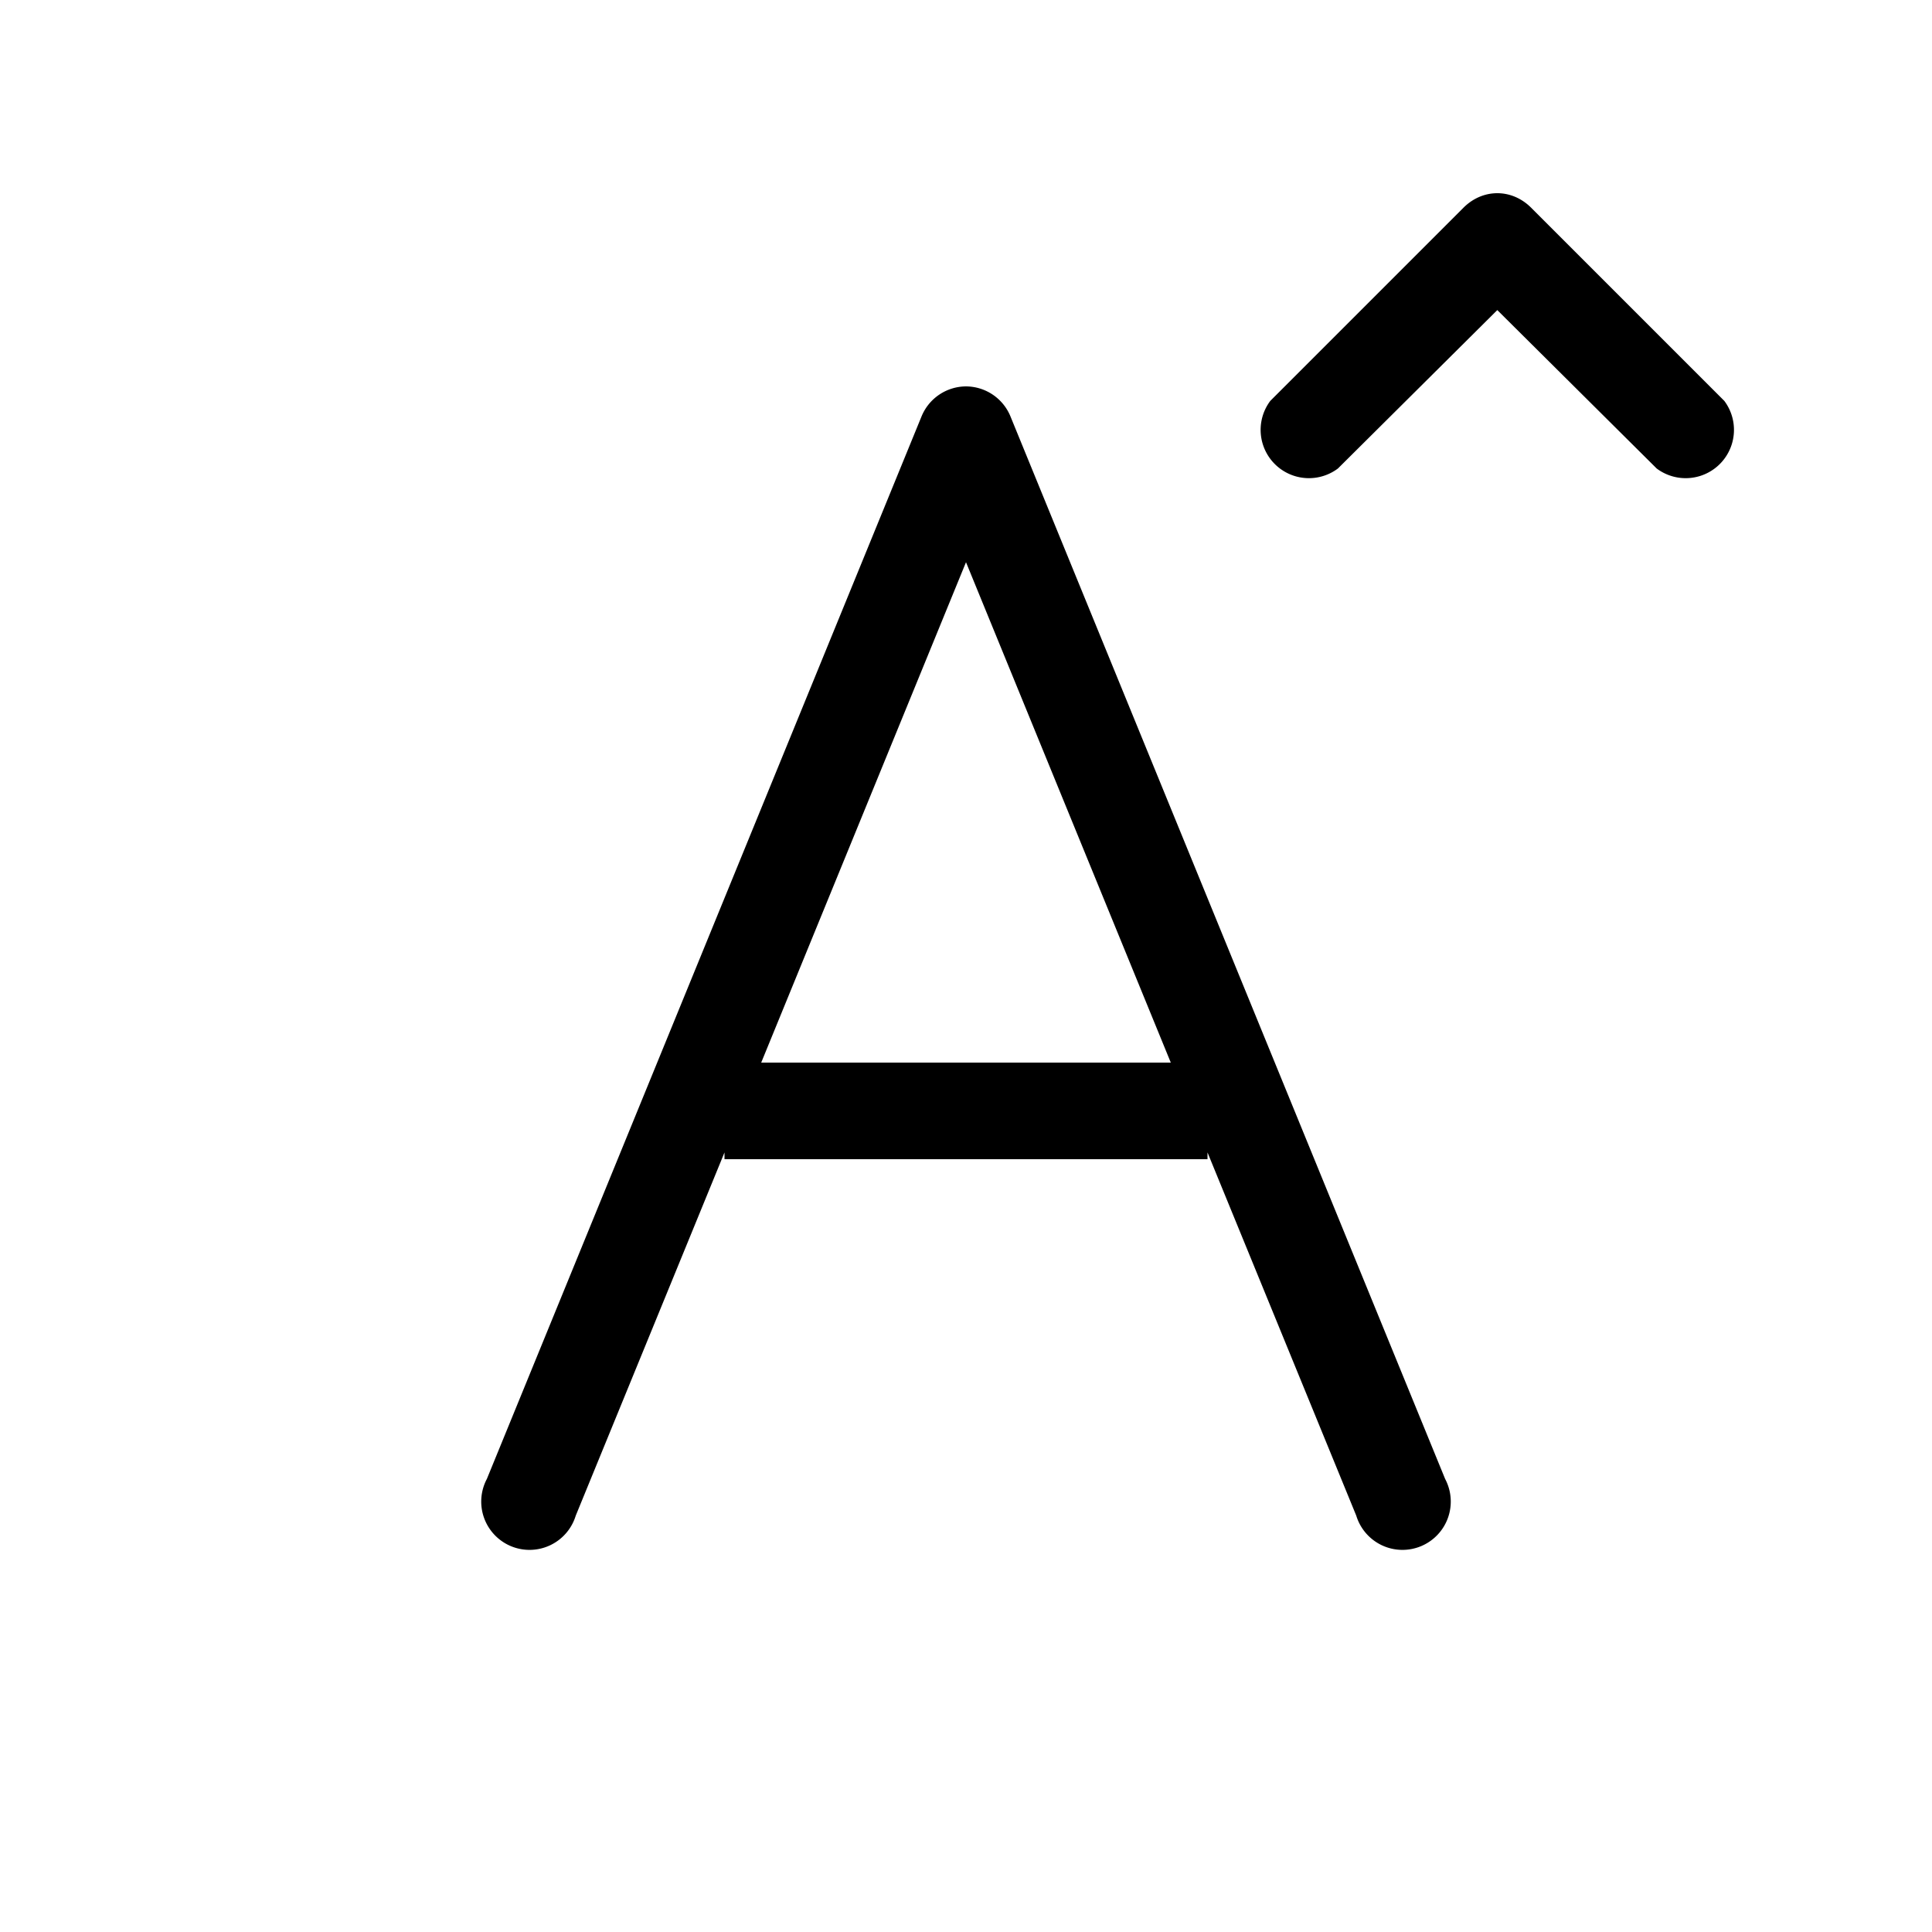
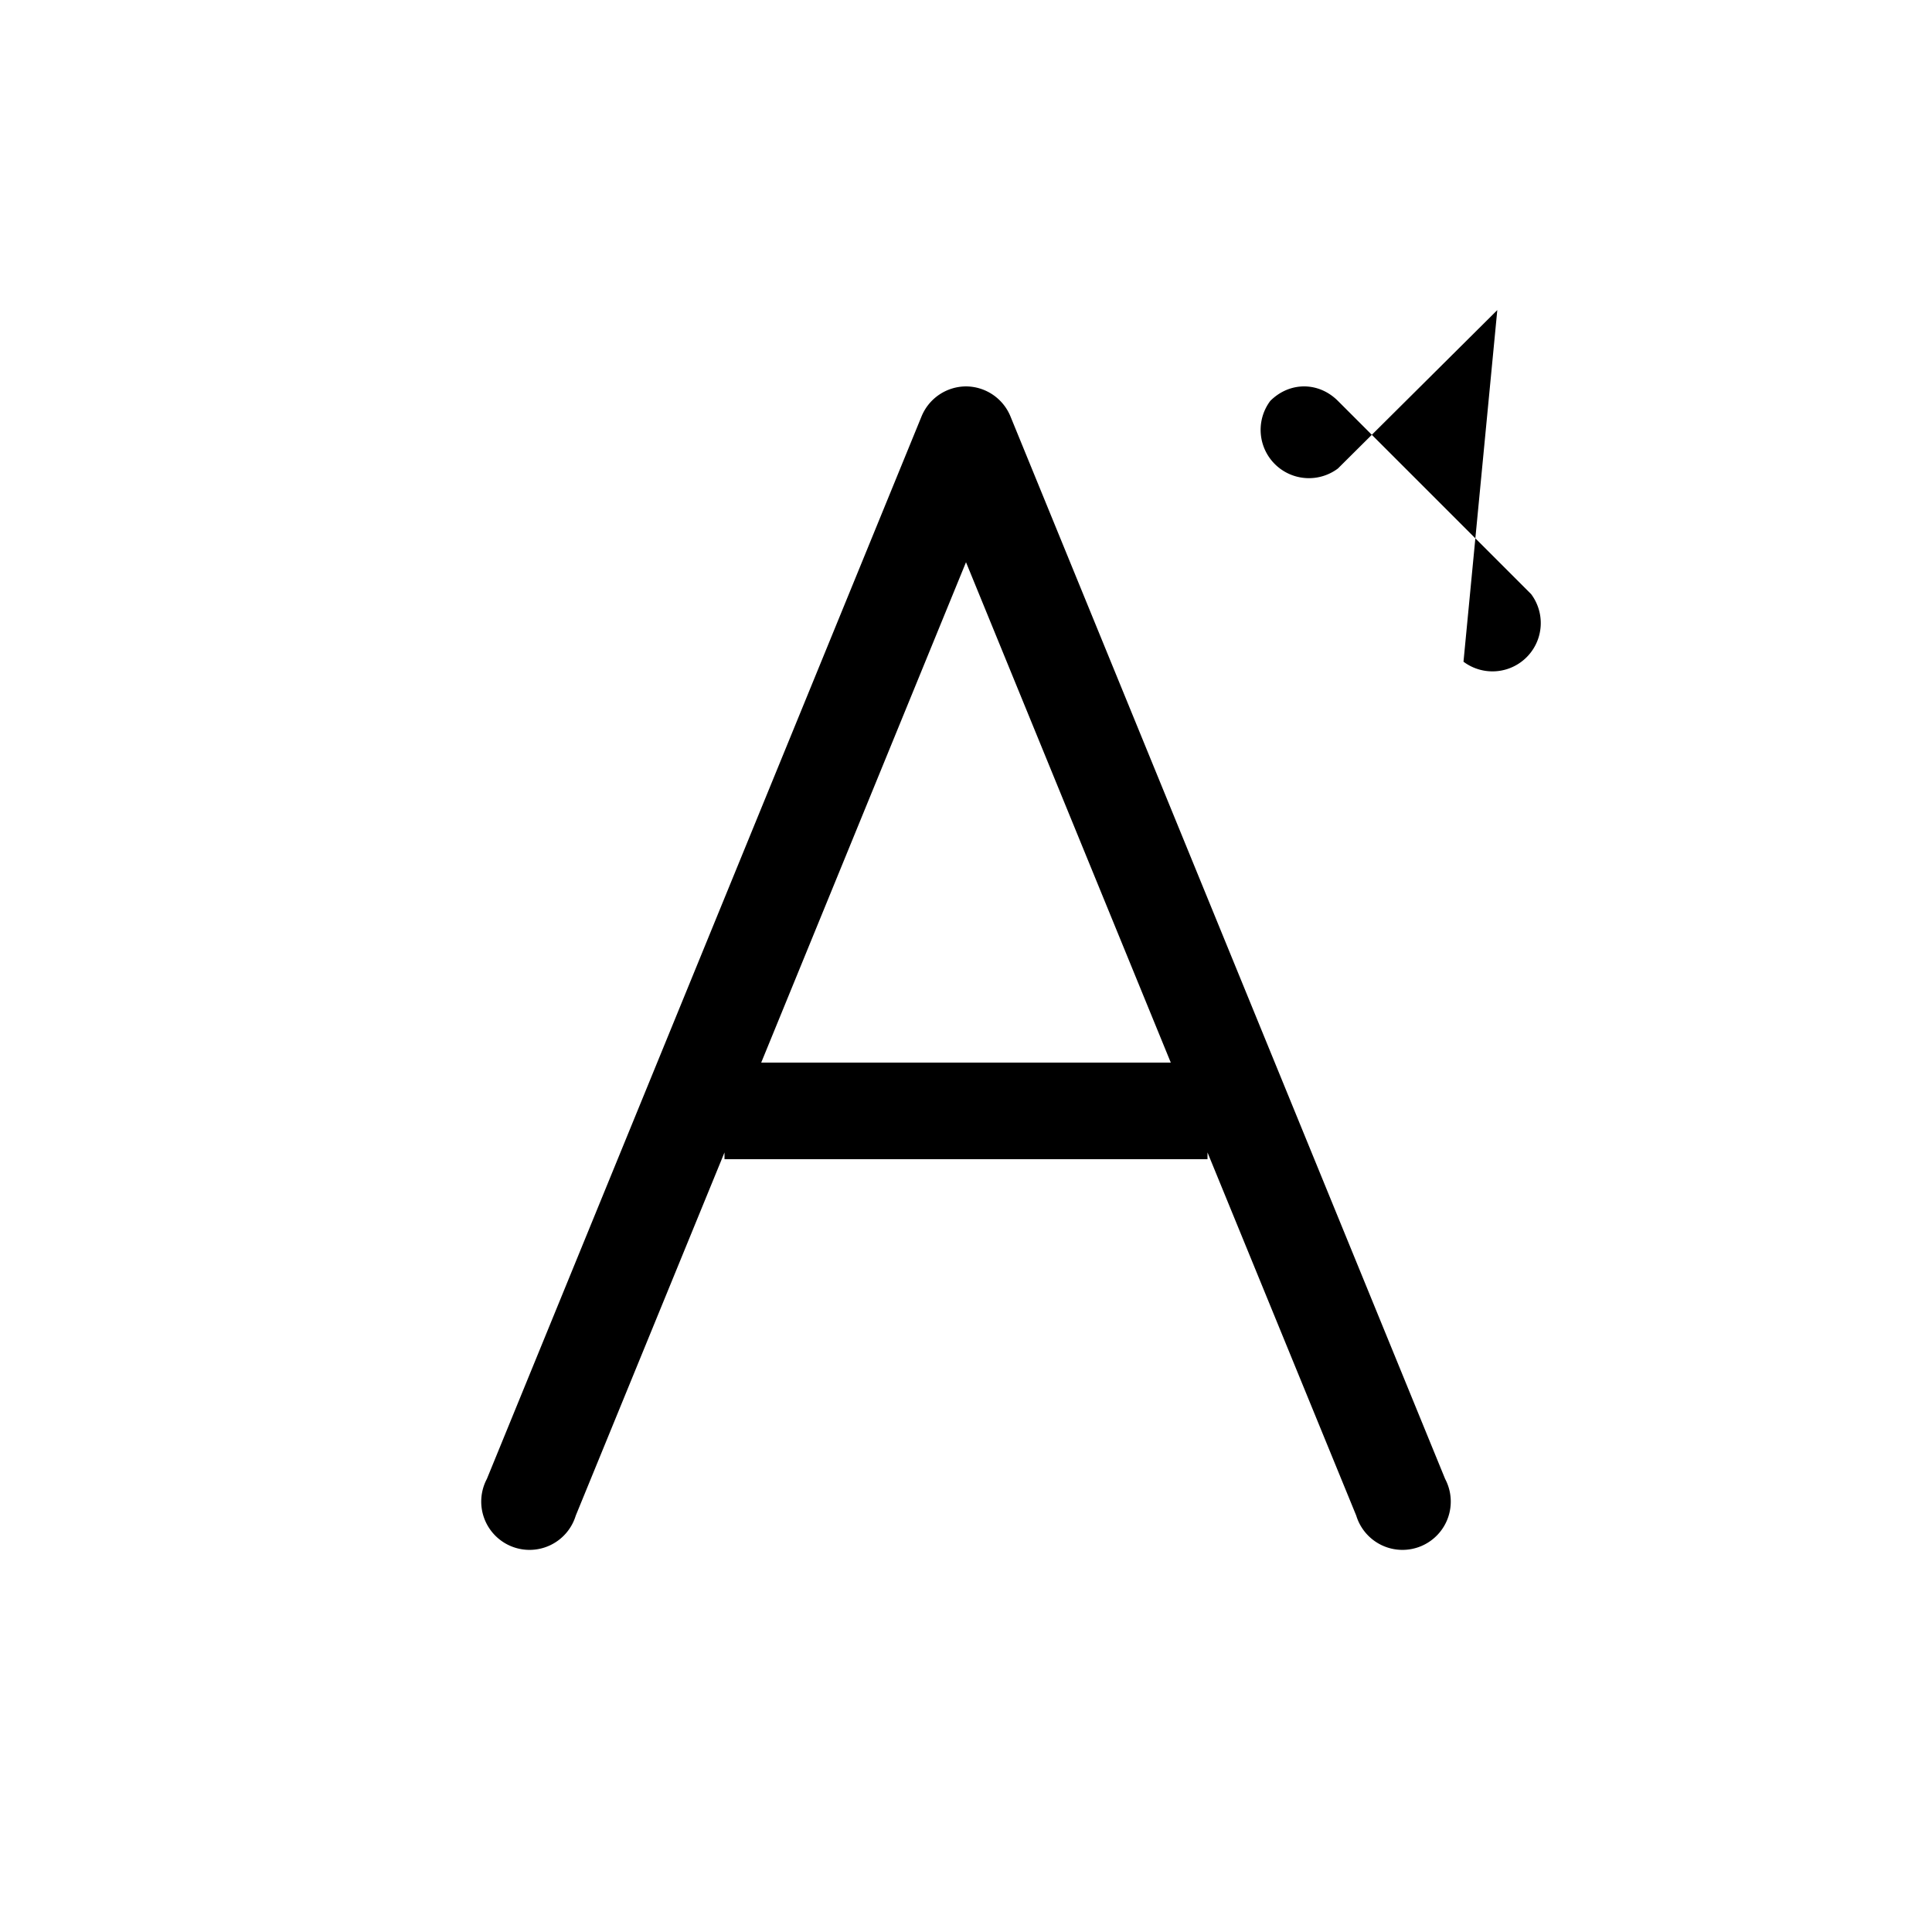
<svg xmlns="http://www.w3.org/2000/svg" width="20" height="20" viewBox="0 0 20 20">
-   <path d="M13.85 4.85a.5.5 0 0 1-.7-.7l2-2c.2-.2.5-.2.7 0l2 2a.5.5 0 0 1-.7.7L15.5 3.21l-1.65 1.64ZM10 4a.5.5 0 0 0-.46.31l-4.5 11a.5.5 0 1 0 .92.38l1.54-3.76V12h5v-.07l1.54 3.76a.5.5 0 1 0 .92-.38l-4.5-11A.5.5 0 0 0 10 4Zm0 1.82L12.12 11H7.88L10 5.82Z" />
+   <path d="M13.85 4.85a.5.5 0 0 1-.7-.7c.2-.2.5-.2.7 0l2 2a.5.5 0 0 1-.7.7L15.5 3.21l-1.65 1.64ZM10 4a.5.5 0 0 0-.46.31l-4.5 11a.5.5 0 1 0 .92.38l1.54-3.76V12h5v-.07l1.54 3.76a.5.5 0 1 0 .92-.38l-4.5-11A.5.5 0 0 0 10 4Zm0 1.82L12.12 11H7.88L10 5.82Z" />
</svg>